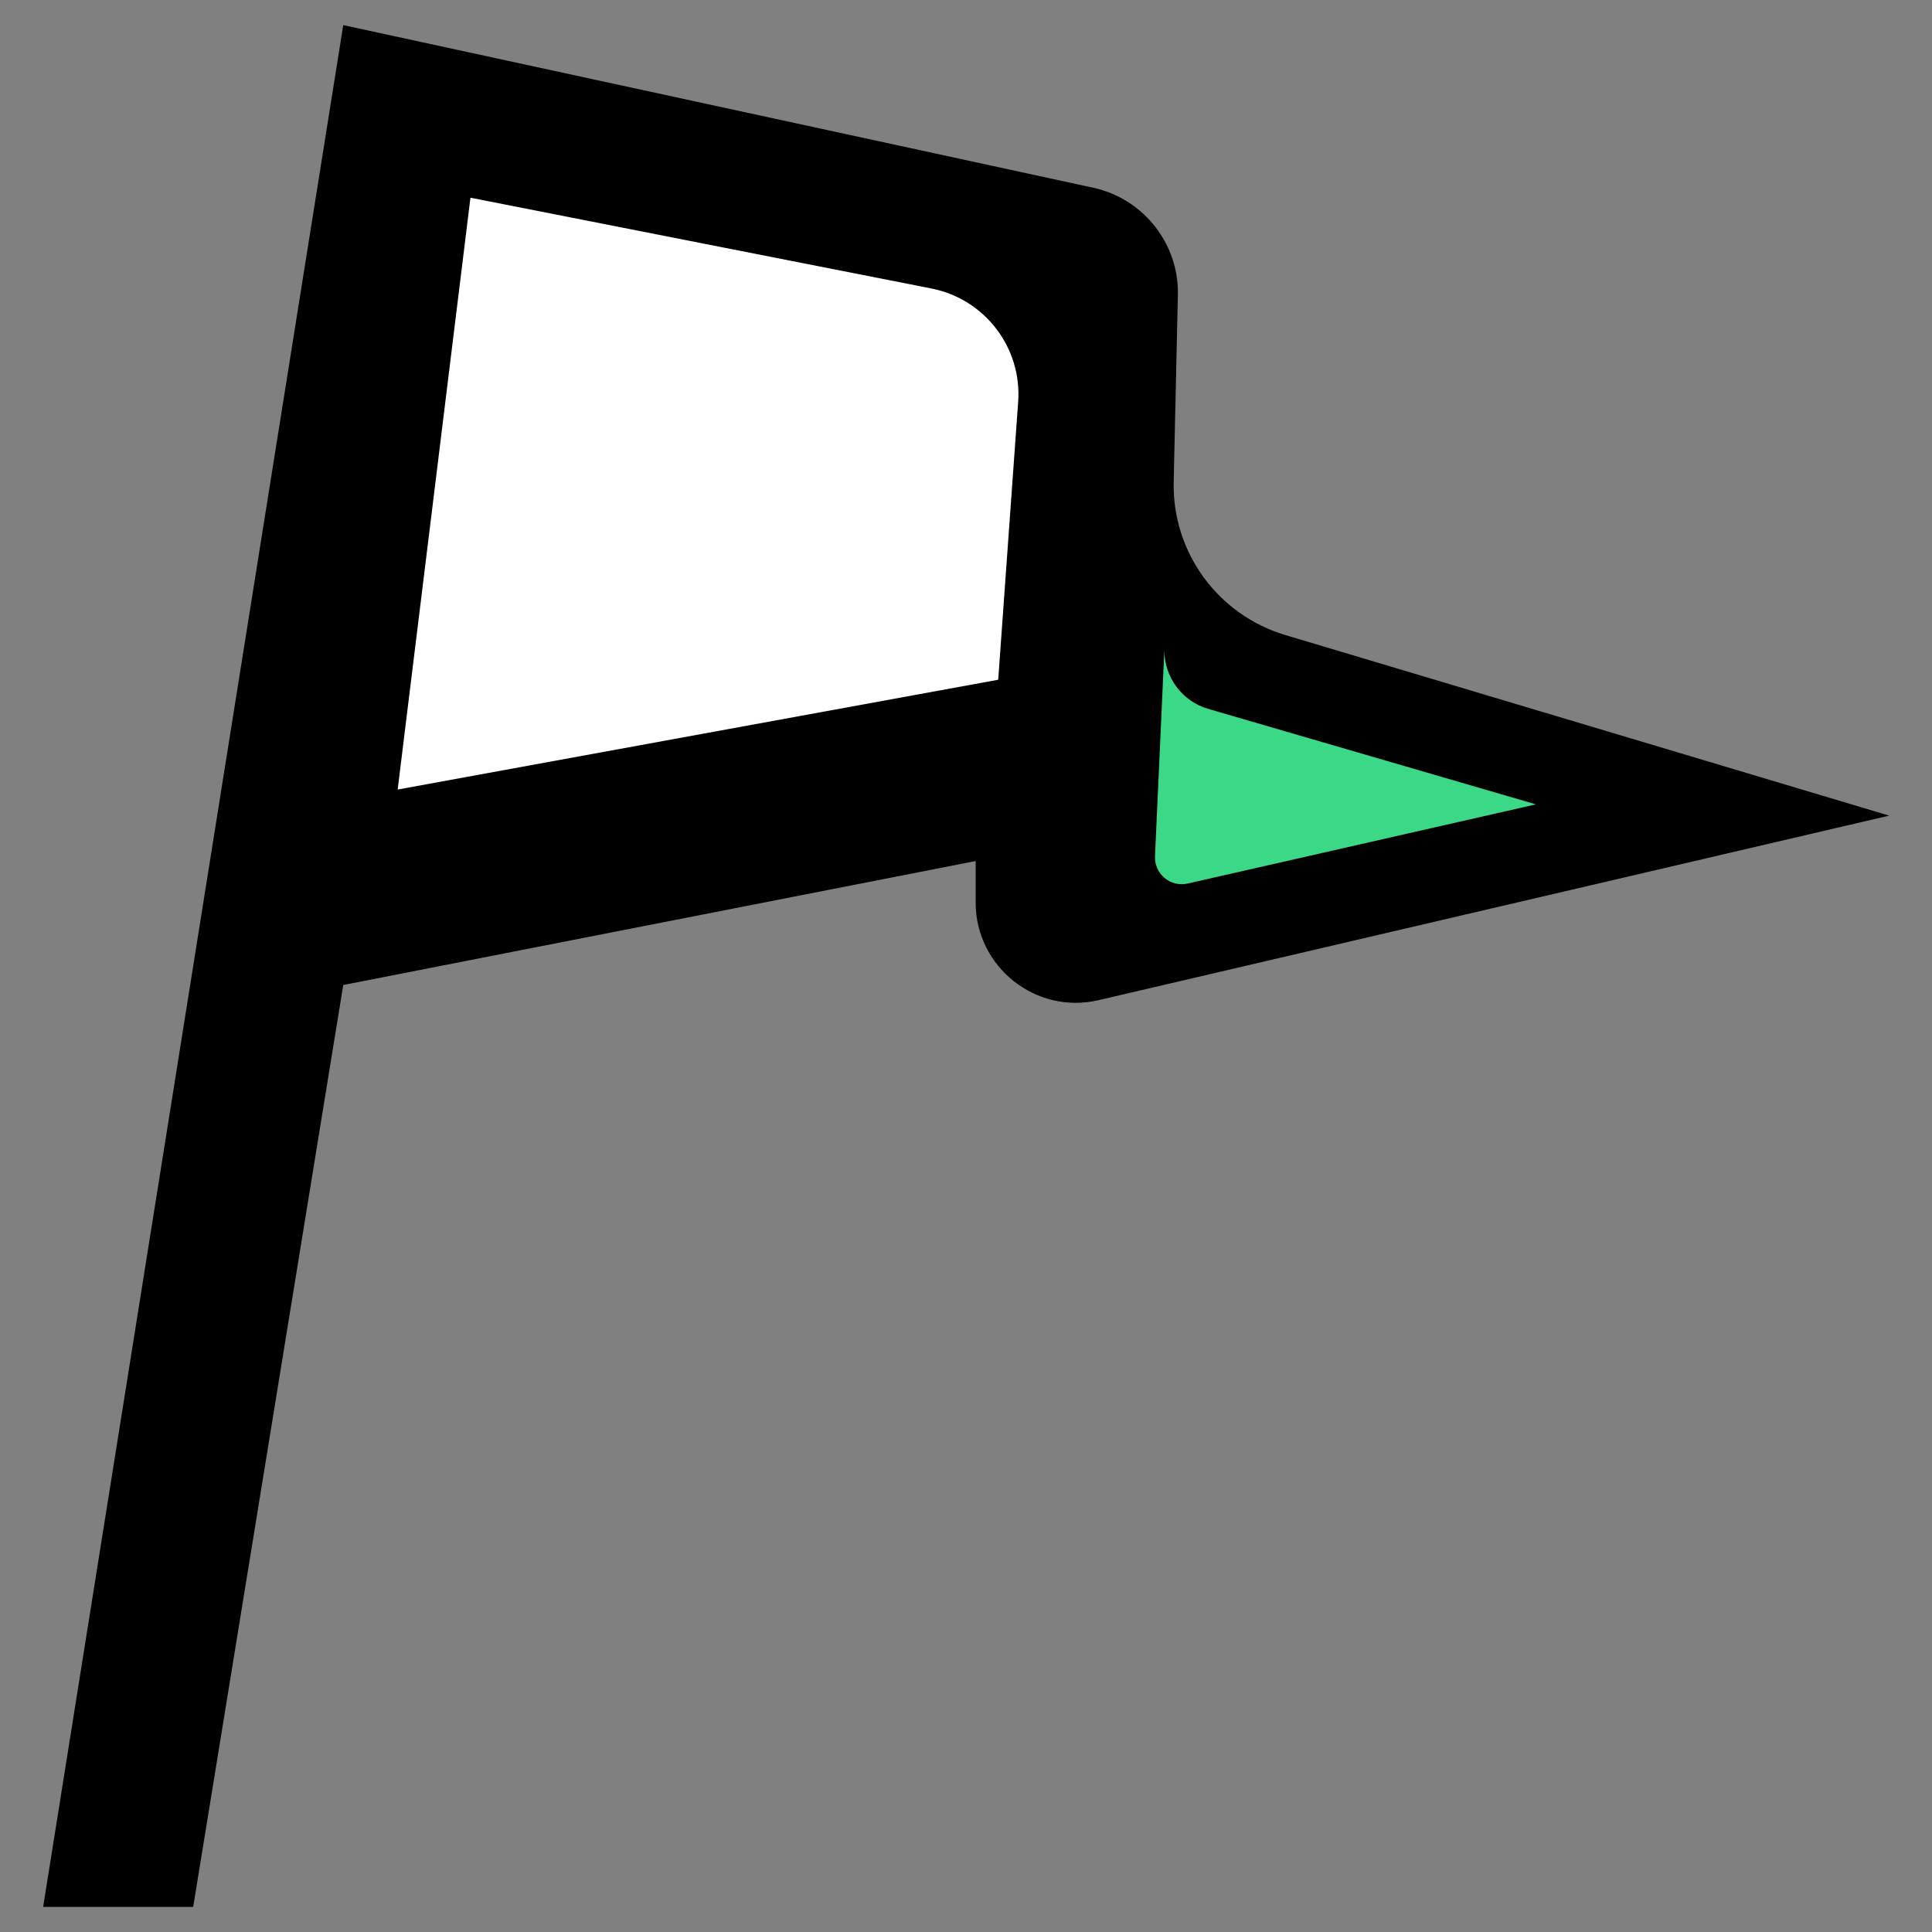
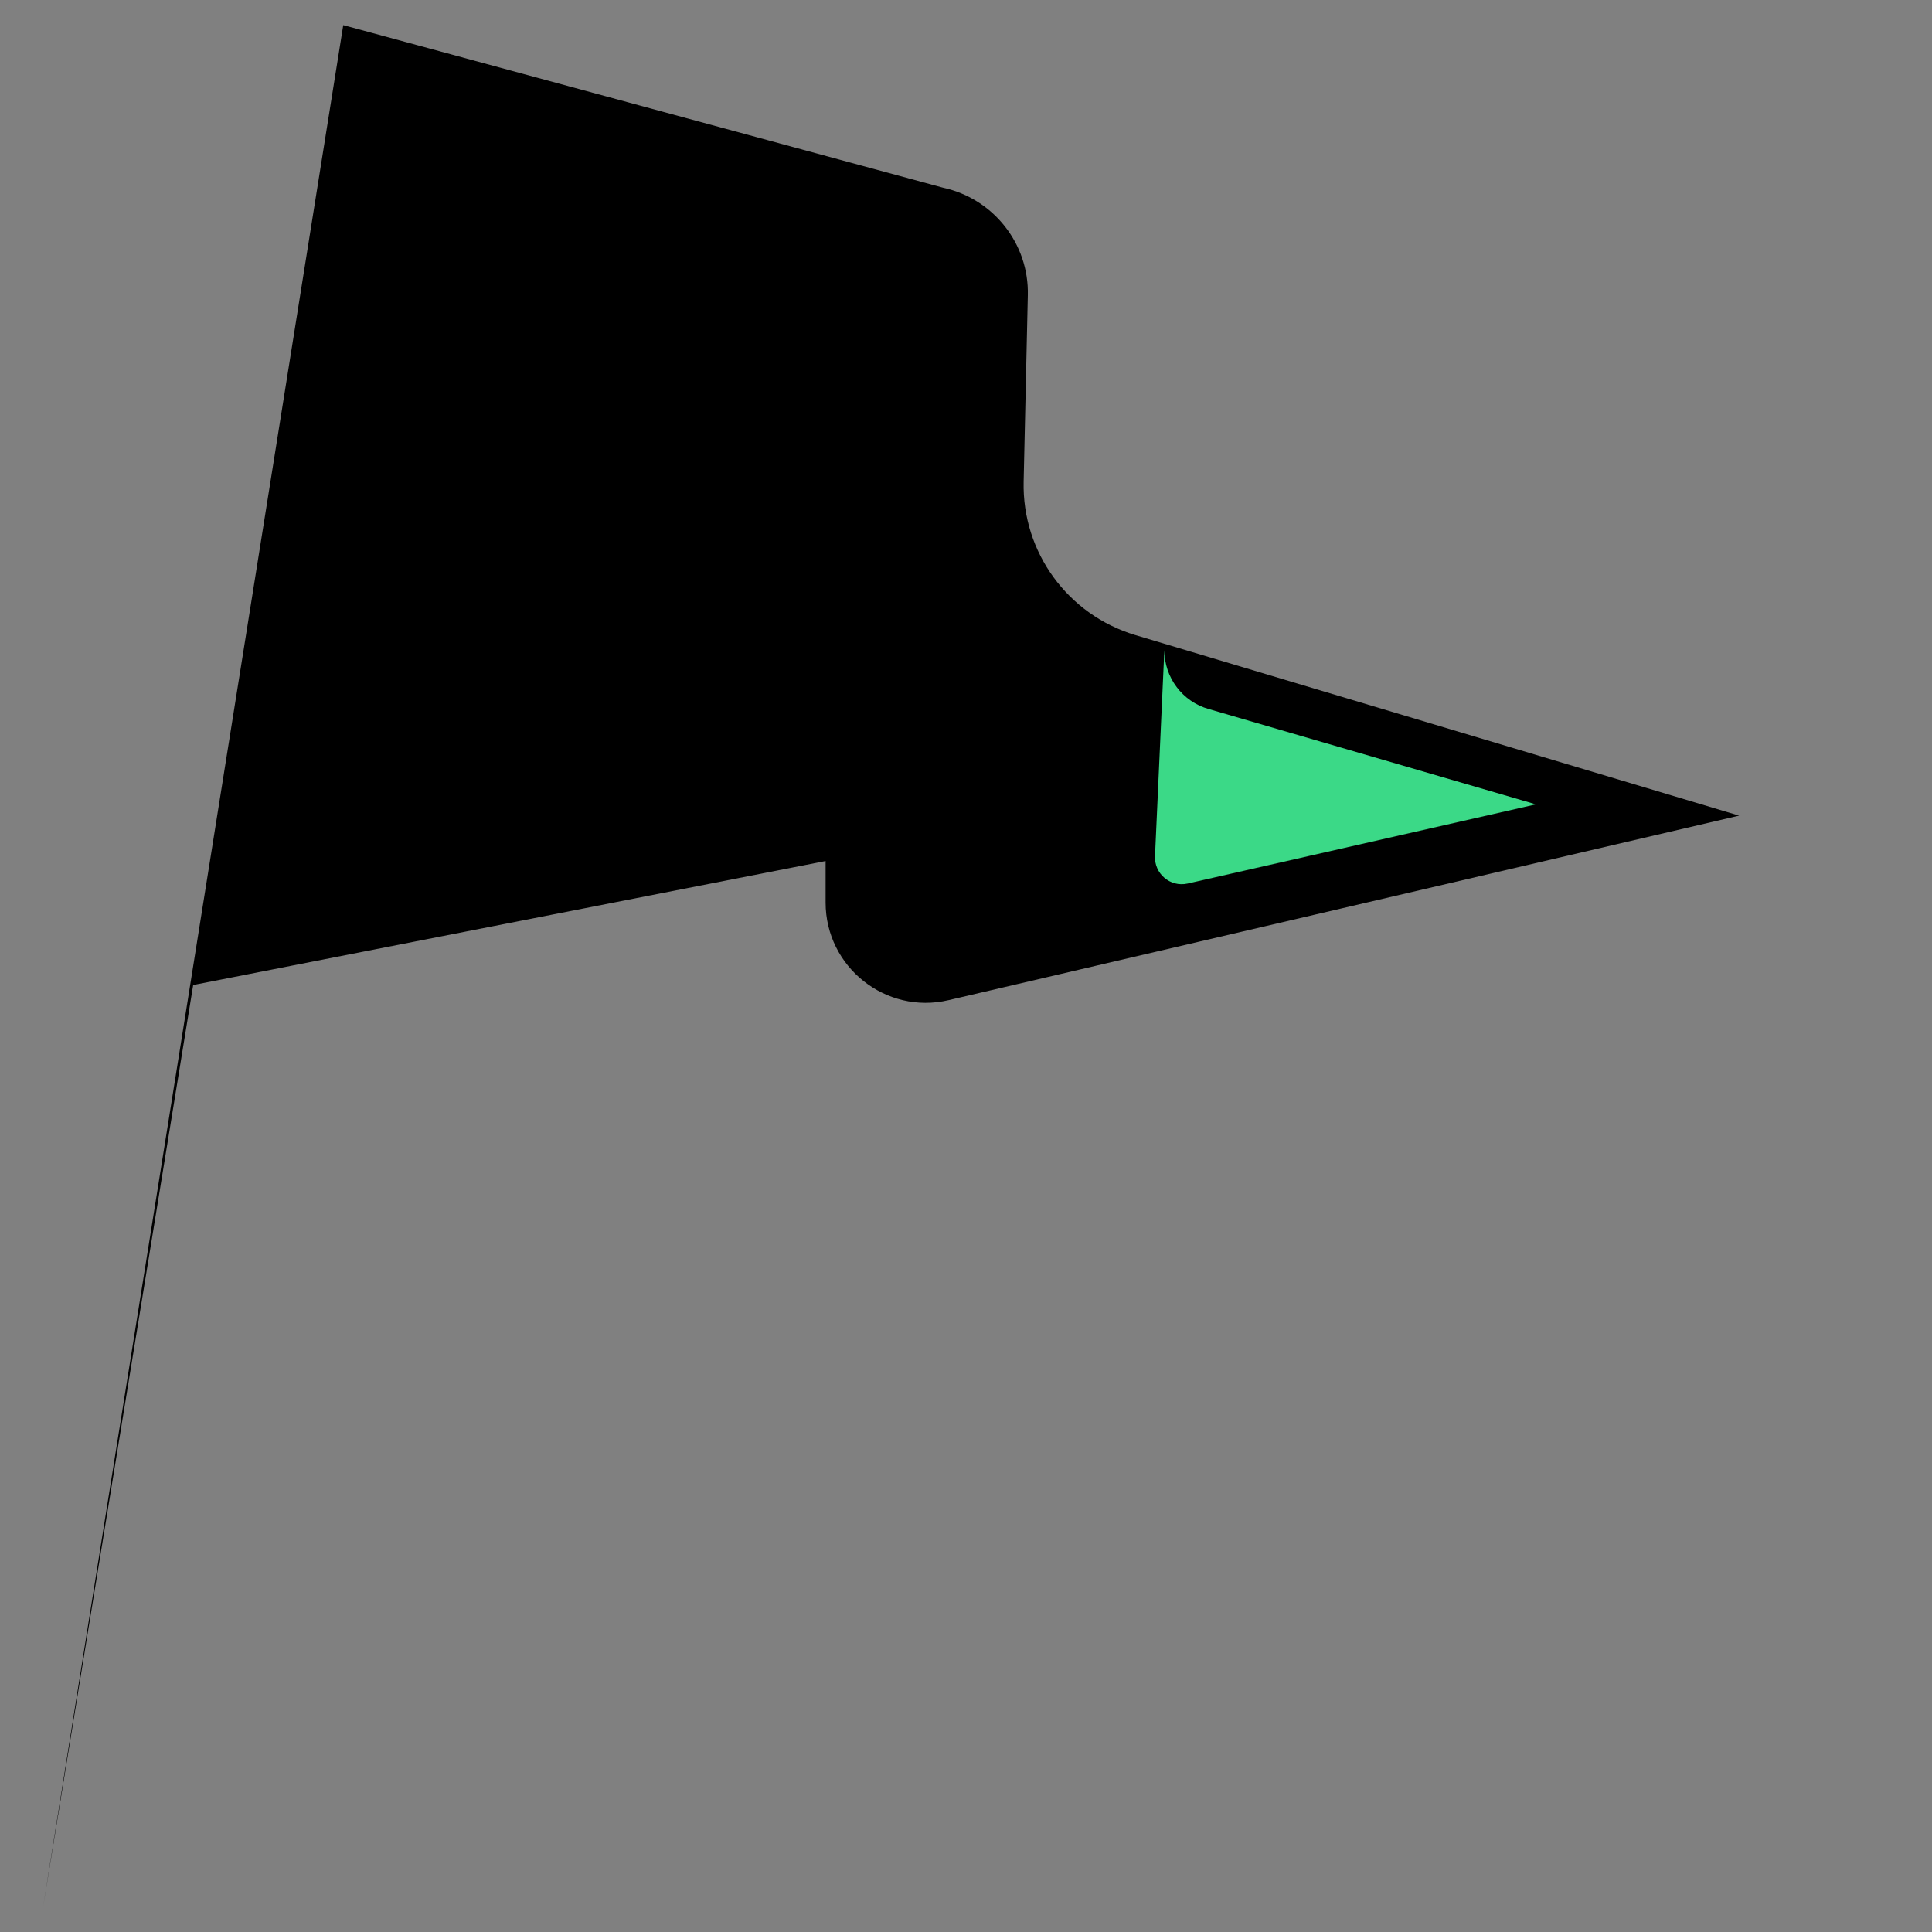
<svg xmlns="http://www.w3.org/2000/svg" id="b" width="60" height="60" viewBox="0 0 60 60">
  <rect x="0" y="0" width="60" height="60" fill="#808080" stroke="none" />
-   <path d="M10.66.78L1.34,59.22h4.66l4.66-28.63,19.64-3.85v1.29c0,2,1.87,3.49,3.82,3.03l24.55-5.73-18.76-5.61c-2.09-.63-3.51-2.57-3.46-4.76l.13-5.79c.04-1.6-1.07-3-2.63-3.34L10.66.78Z" />
-   <path d="M31.62,12.48l-.62,8.63-18.65,3.41,2.26-18.38,14.32,2.82c1.66.33,2.81,1.84,2.69,3.52Z" fill="#fff" />
+   <path d="M10.66.78L1.34,59.22l4.66-28.63,19.64-3.85v1.29c0,2,1.87,3.49,3.82,3.03l24.55-5.73-18.76-5.61c-2.09-.63-3.51-2.57-3.46-4.76l.13-5.79c.04-1.6-1.07-3-2.63-3.34L10.66.78Z" />
  <path d="M36.16,20.19h0c0,.85.56,1.6,1.38,1.83l10.16,2.96-10.82,2.46c-.54.12-1.04-.31-1.01-.86l.29-6.39Z" fill="#3bd987" />
</svg>